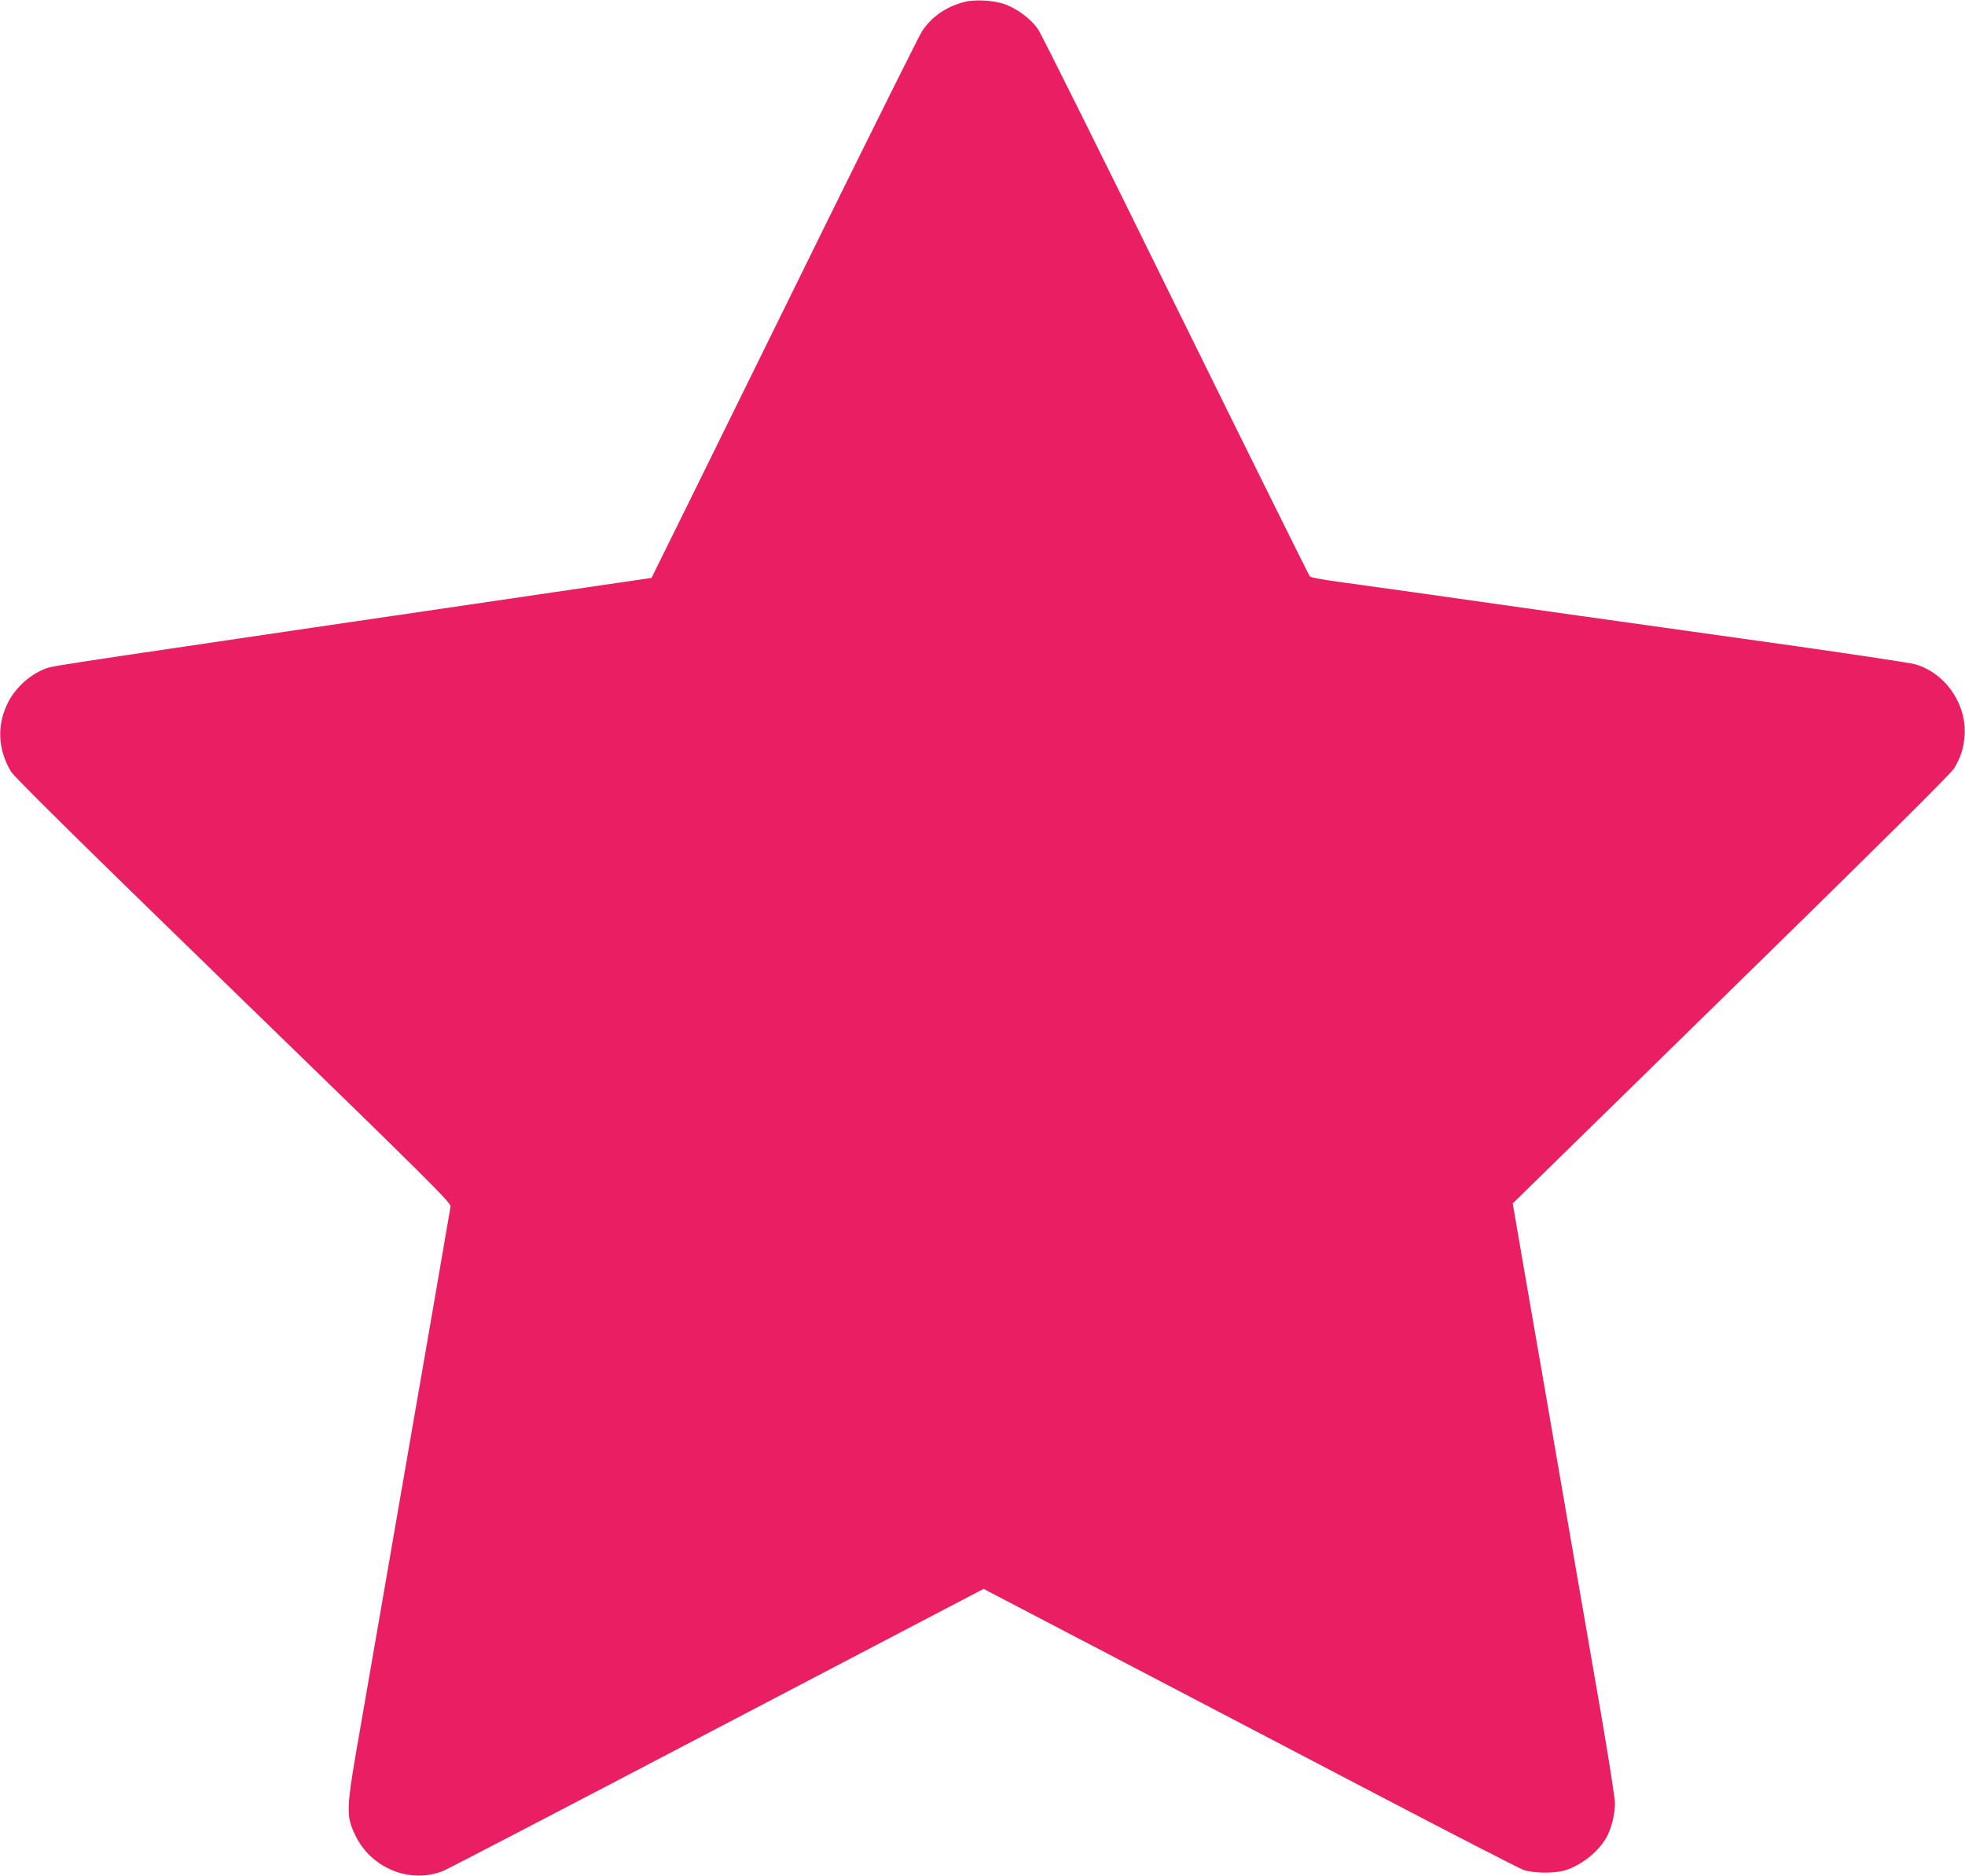
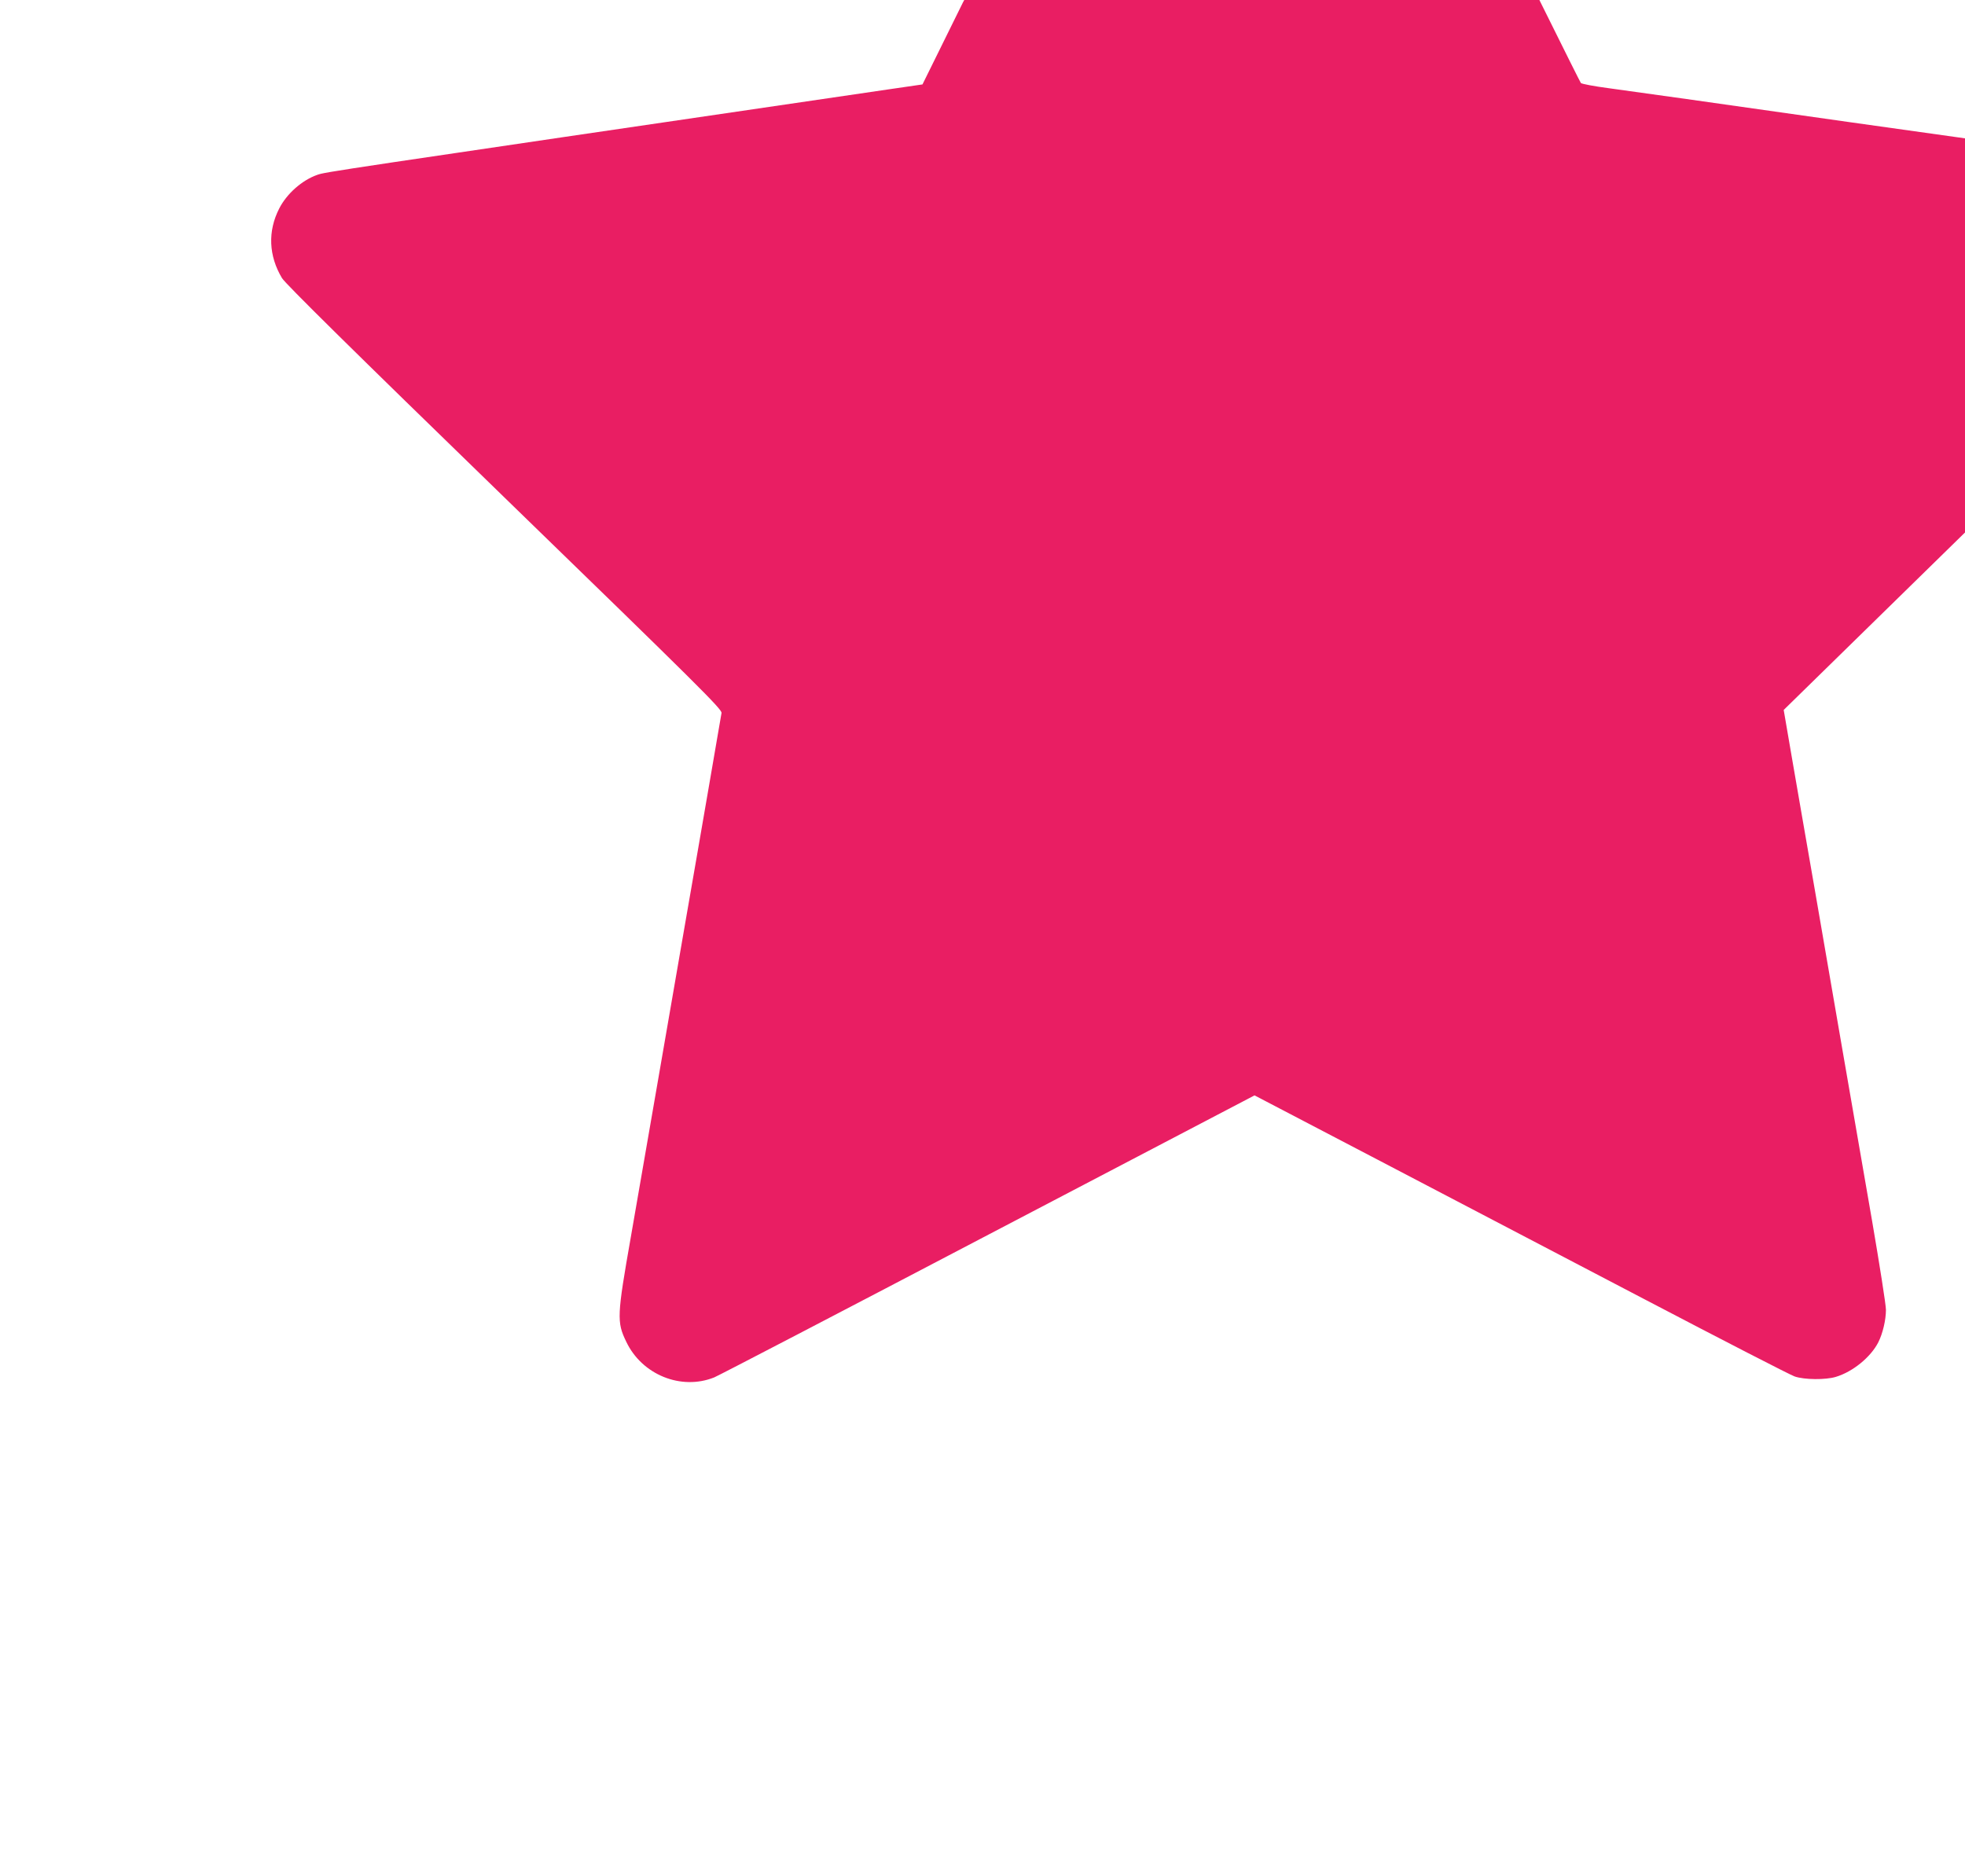
<svg xmlns="http://www.w3.org/2000/svg" version="1.0" width="1280pt" height="1222pt" viewBox="0 0 1280 1222" preserveAspectRatio="xMidYMid meet">
  <g transform="translate(0,1222) scale(0.1,-0.1)" fill="#e91e63" stroke="none">
-     <path d="M6273 12205 c-115 -32 -205 -96 -266 -187 -19 -29 -304 -602 -635 -1273 -330 -671 -719 -1461 -864 -1755 l-264 -535 -220 -32 c-3672 -539 -3667 -538 -3722 -557 -100 -35 -199 -123 -248 -219 -76 -148 -69 -309 18 -454 23 -37 448 -457 1450 -1430 1270 -1233 1418 -1380 1413 -1403 -2 -14 -39 -223 -80 -465 -42 -242 -111 -645 -155 -895 -43 -250 -124 -718 -180 -1040 -56 -322 -135 -778 -176 -1015 -90 -512 -92 -552 -30 -680 102 -216 358 -320 574 -233 31 13 836 432 1788 931 l1731 906 804 -420 c442 -231 1223 -640 1734 -907 512 -268 953 -495 980 -504 63 -22 202 -23 268 -3 111 33 228 129 277 225 29 57 50 146 50 212 0 32 -41 292 -90 578 -138 795 -261 1506 -371 2145 -56 319 -124 716 -153 882 l-52 303 1422 1392 c965 944 1432 1408 1453 1442 43 71 62 130 68 211 16 208 -126 413 -324 468 -32 9 -379 61 -770 117 -392 55 -1034 145 -1425 200 -392 56 -868 123 -1058 150 -190 26 -419 58 -510 71 -91 12 -170 27 -177 33 -6 6 -399 799 -873 1761 -473 963 -877 1774 -898 1804 -44 65 -131 131 -210 161 -74 29 -207 36 -279 15z" />
+     <path d="M6273 12205 l-264 -535 -220 -32 c-3672 -539 -3667 -538 -3722 -557 -100 -35 -199 -123 -248 -219 -76 -148 -69 -309 18 -454 23 -37 448 -457 1450 -1430 1270 -1233 1418 -1380 1413 -1403 -2 -14 -39 -223 -80 -465 -42 -242 -111 -645 -155 -895 -43 -250 -124 -718 -180 -1040 -56 -322 -135 -778 -176 -1015 -90 -512 -92 -552 -30 -680 102 -216 358 -320 574 -233 31 13 836 432 1788 931 l1731 906 804 -420 c442 -231 1223 -640 1734 -907 512 -268 953 -495 980 -504 63 -22 202 -23 268 -3 111 33 228 129 277 225 29 57 50 146 50 212 0 32 -41 292 -90 578 -138 795 -261 1506 -371 2145 -56 319 -124 716 -153 882 l-52 303 1422 1392 c965 944 1432 1408 1453 1442 43 71 62 130 68 211 16 208 -126 413 -324 468 -32 9 -379 61 -770 117 -392 55 -1034 145 -1425 200 -392 56 -868 123 -1058 150 -190 26 -419 58 -510 71 -91 12 -170 27 -177 33 -6 6 -399 799 -873 1761 -473 963 -877 1774 -898 1804 -44 65 -131 131 -210 161 -74 29 -207 36 -279 15z" />
  </g>
</svg>